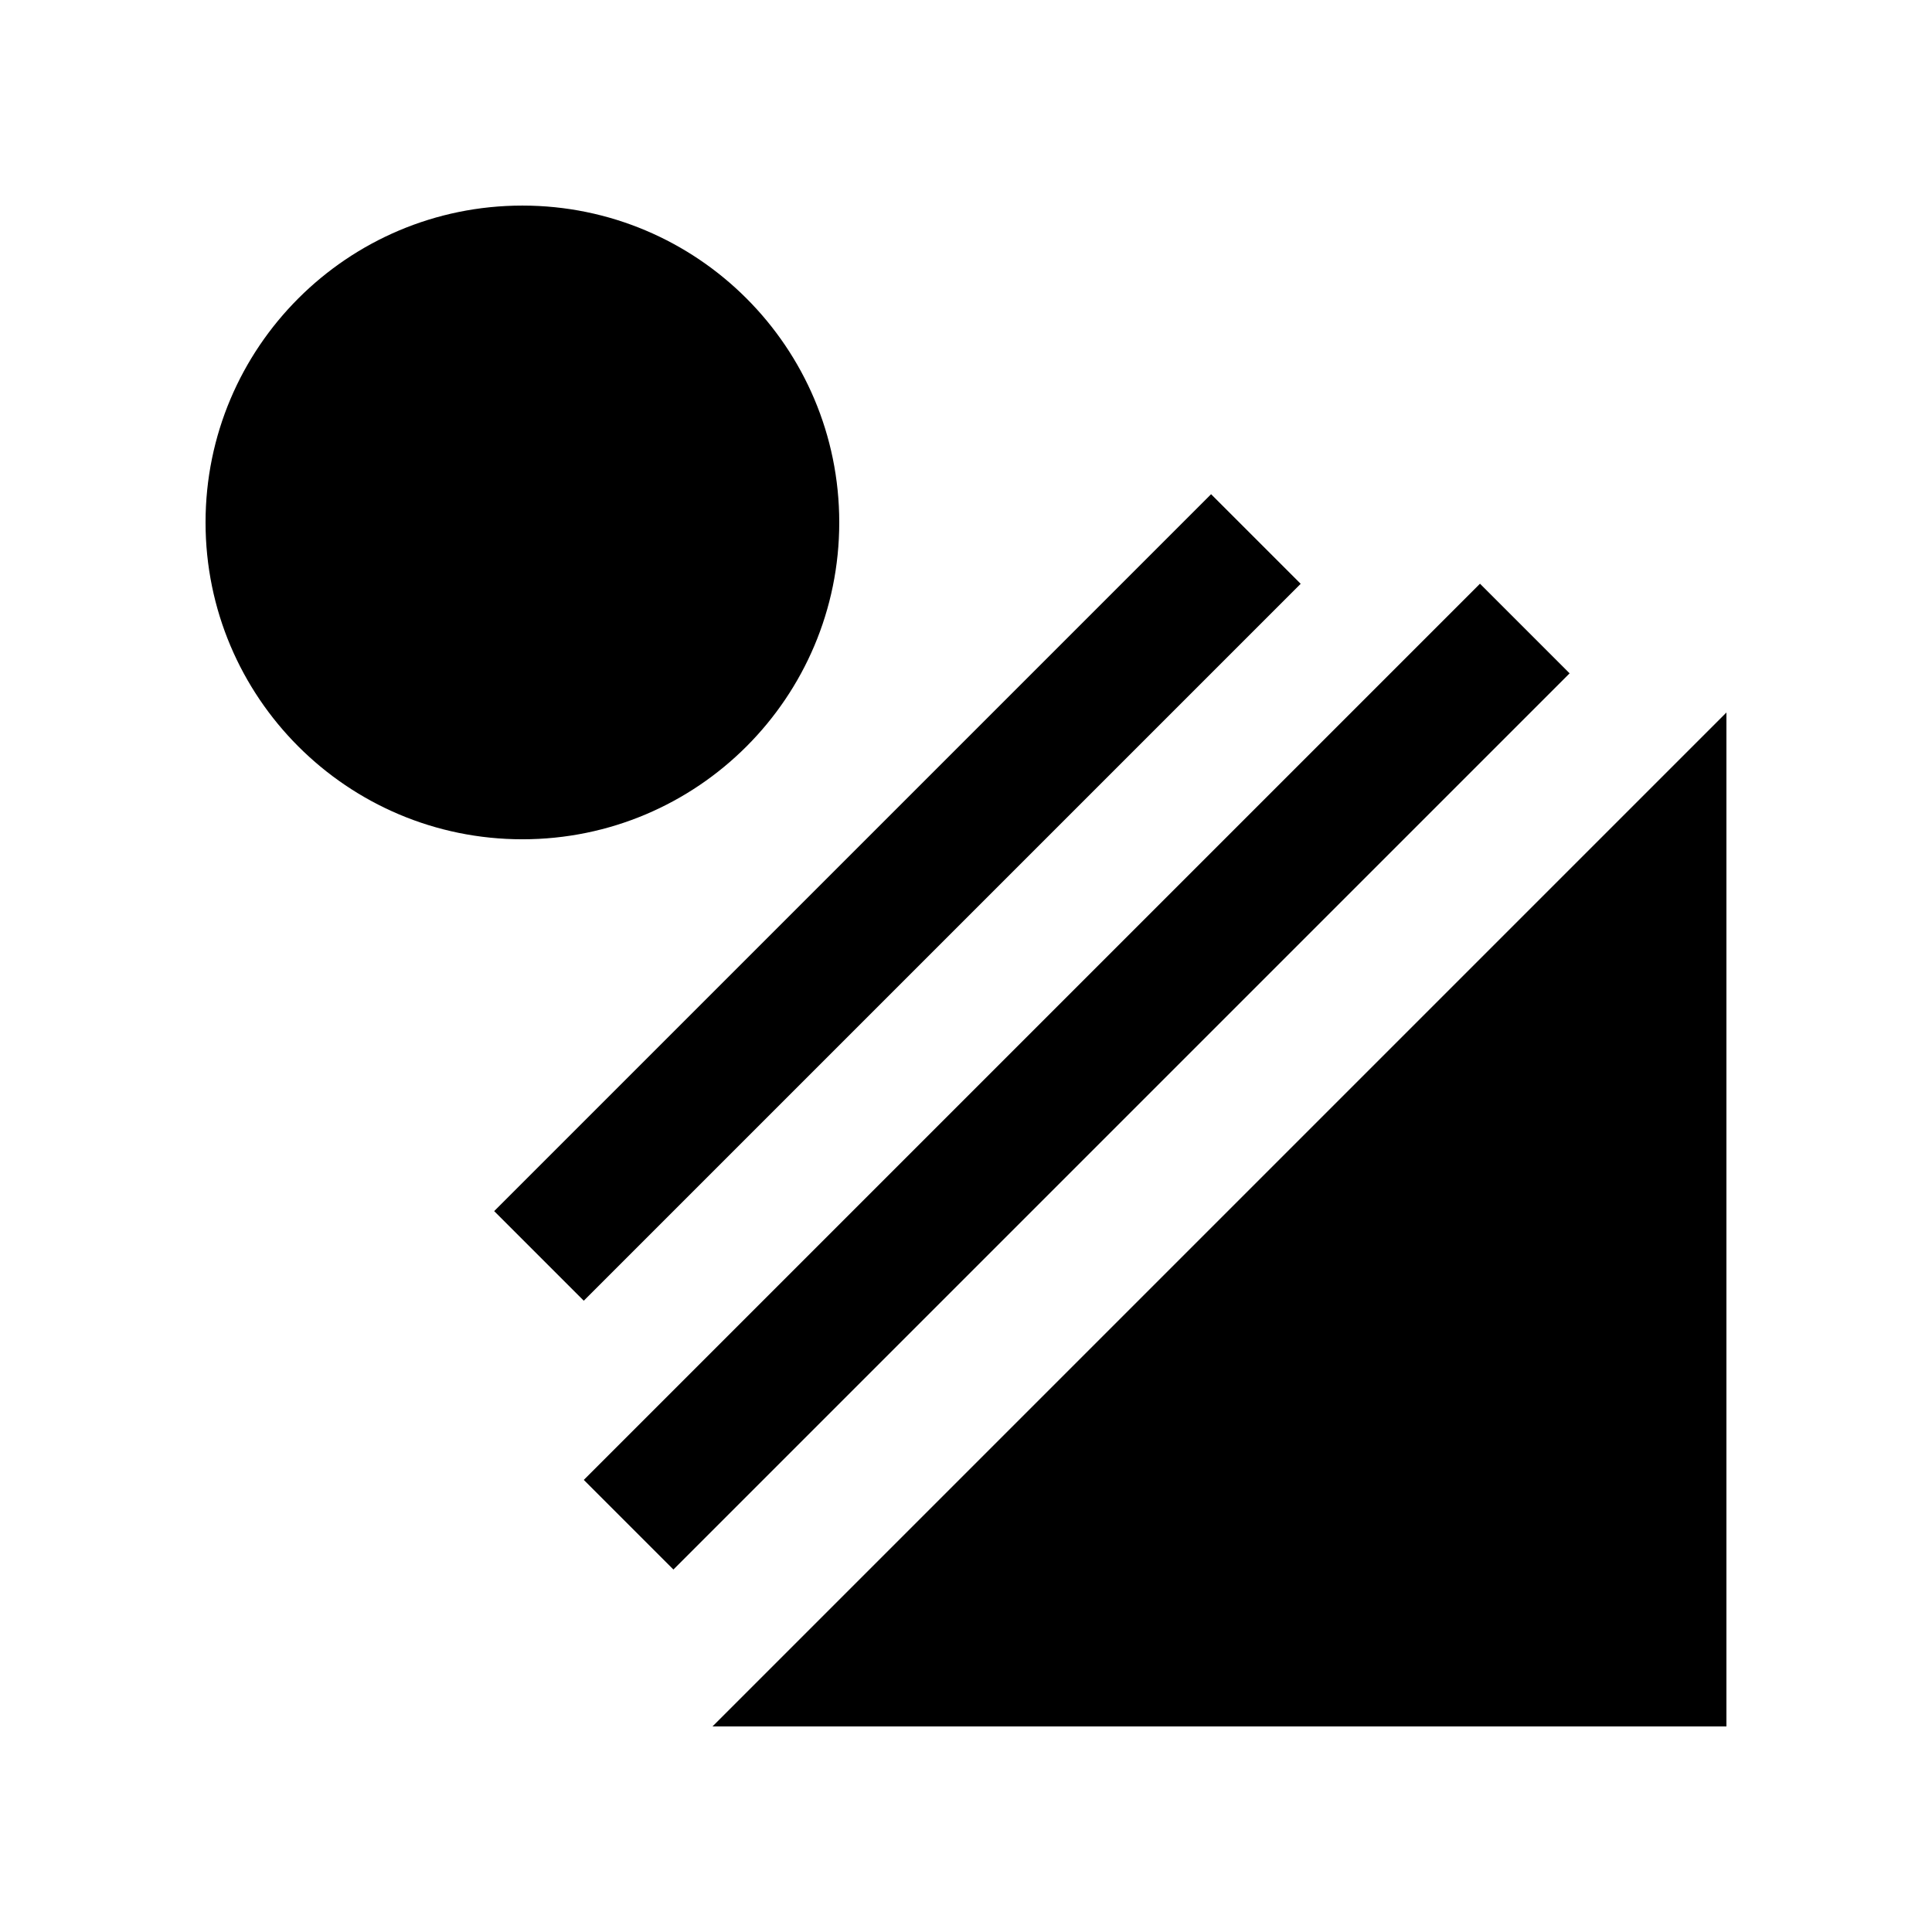
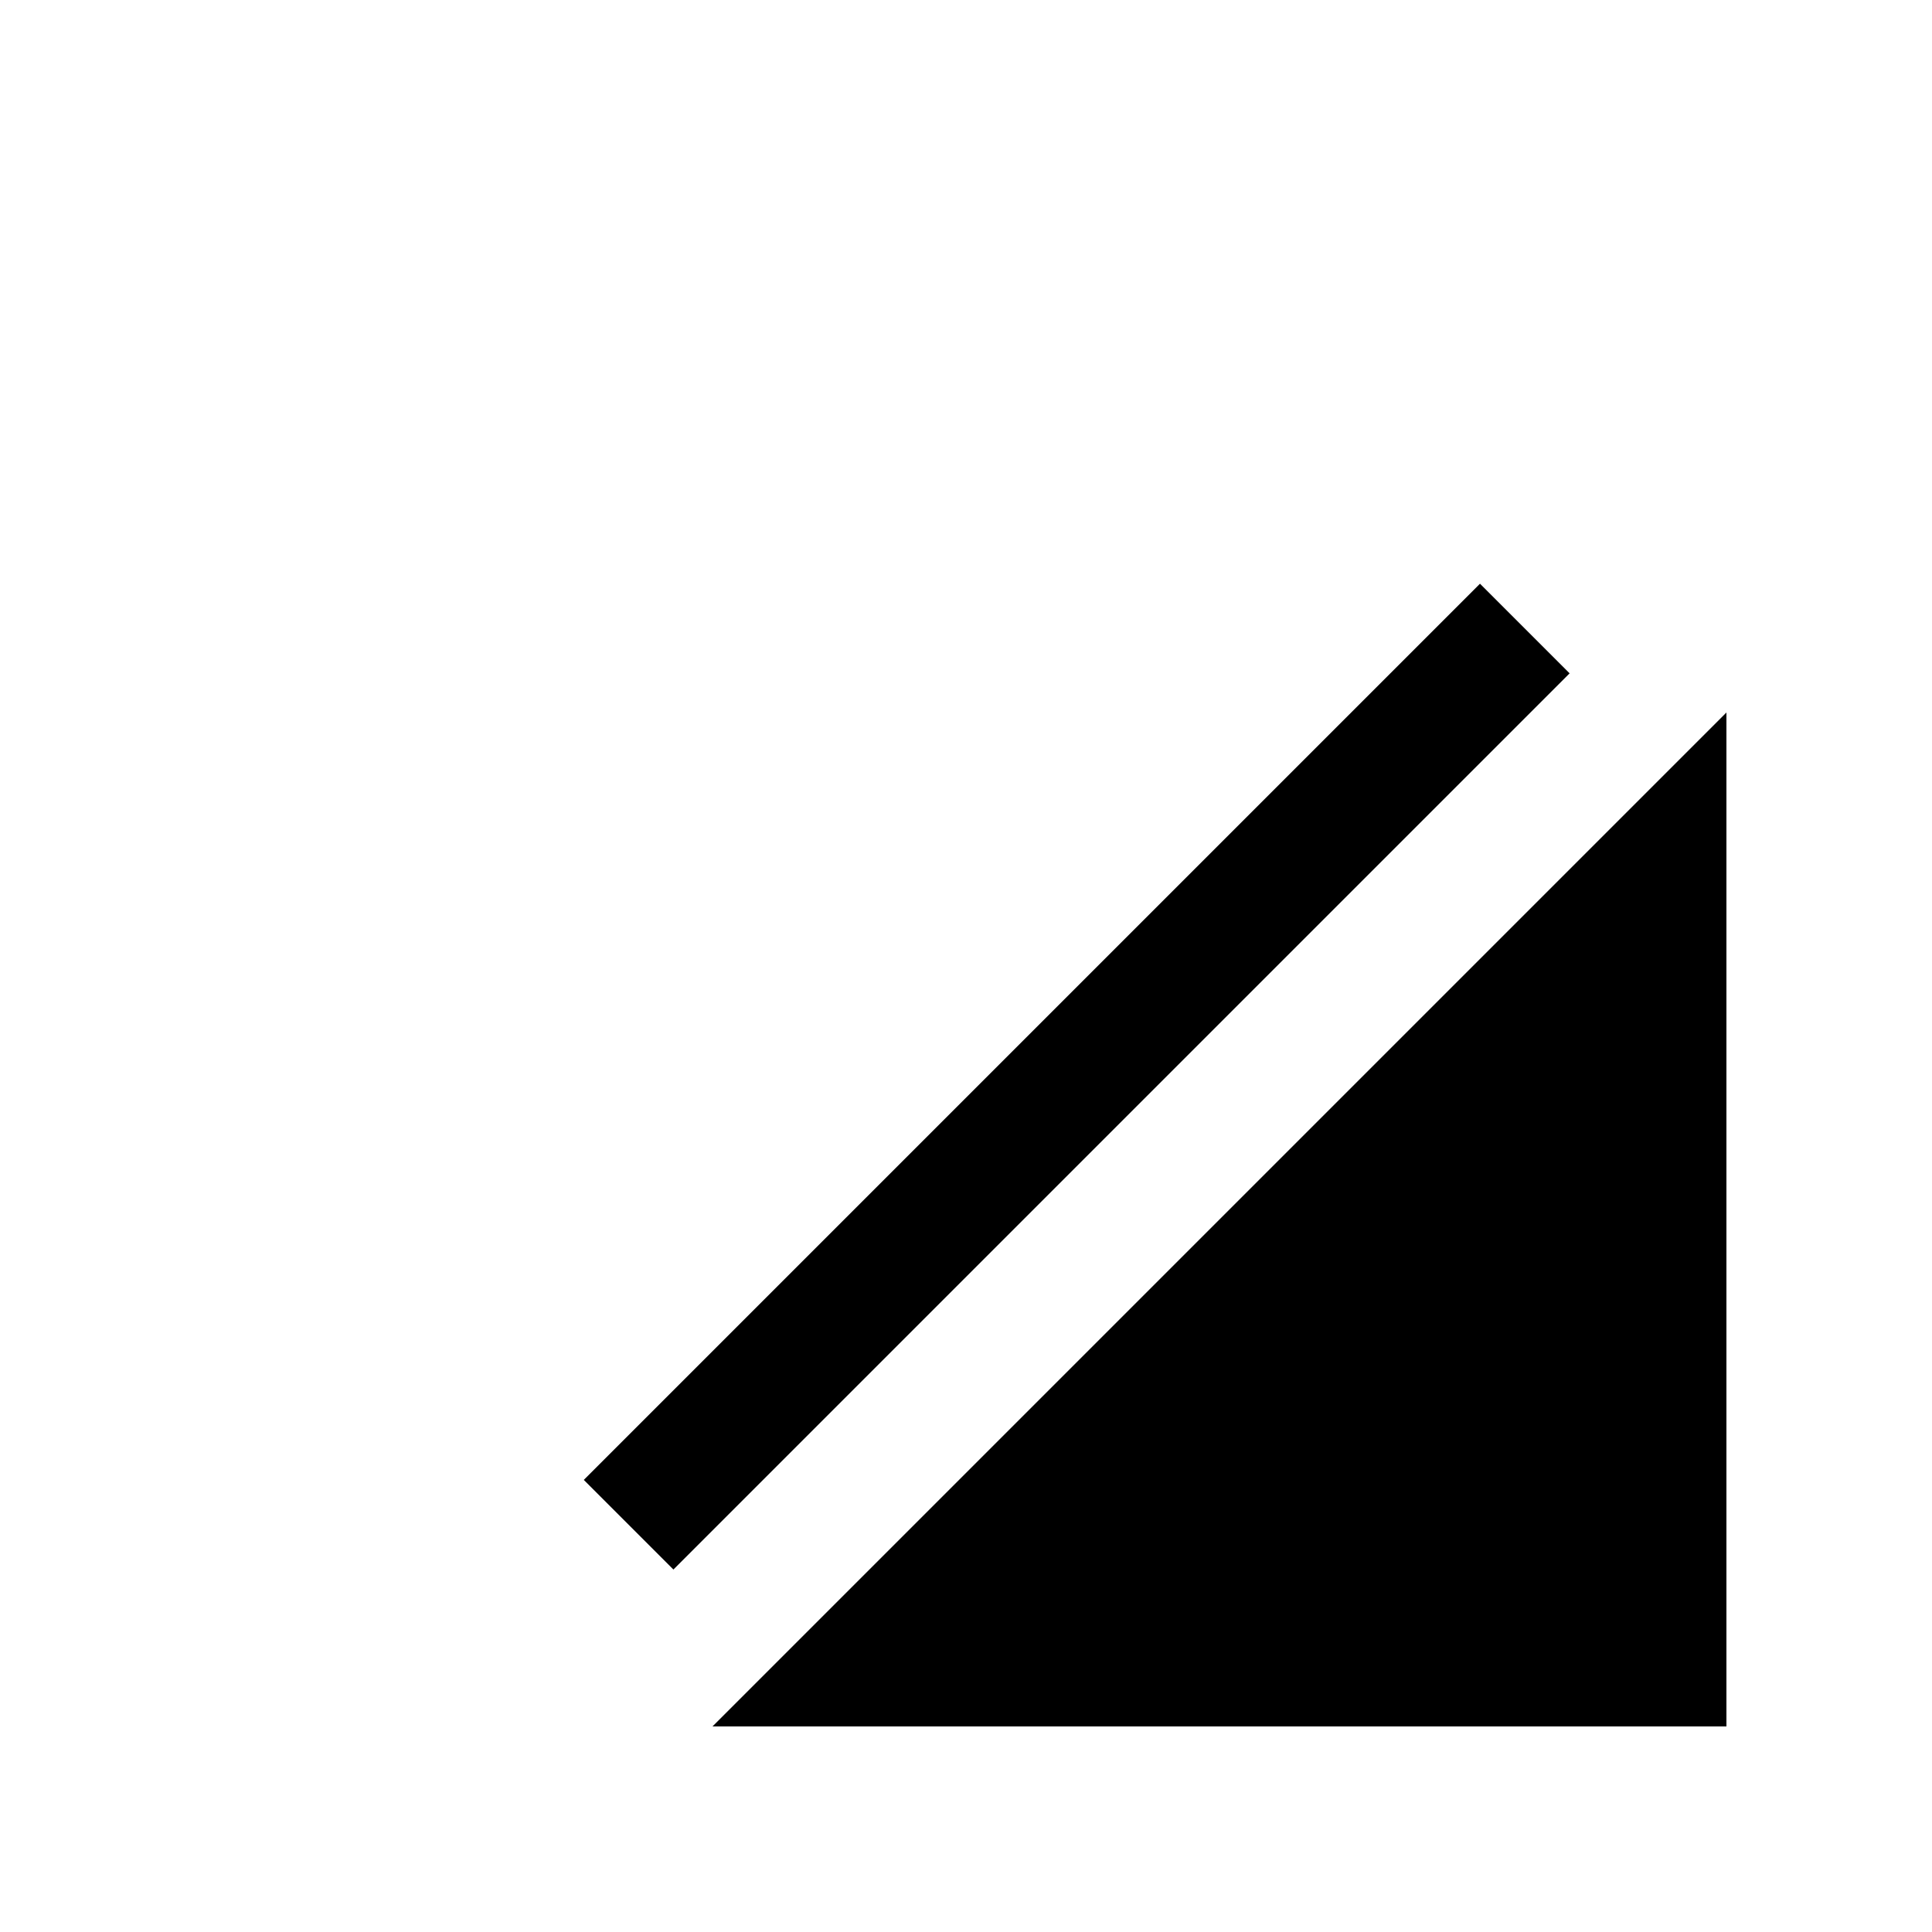
<svg xmlns="http://www.w3.org/2000/svg" fill="#000000" width="800px" height="800px" version="1.1" viewBox="144 144 512 512">
  <g>
-     <path d="m366.41 282.45c0 46.375-37.594 83.969-83.969 83.969s-83.969-37.594-83.969-83.969 37.594-83.969 83.969-83.969 83.969 37.594 83.969 83.969" />
-     <path d="m274.96 464.96 189.99-189.99 23.746 23.746-189.99 189.99z" />
    <path d="m298.71 536.19 237.5-237.5 23.754 23.754-237.5 237.5z" />
    <path d="m332.82 601.52h268.7v-268.7z" />
  </g>
</svg>